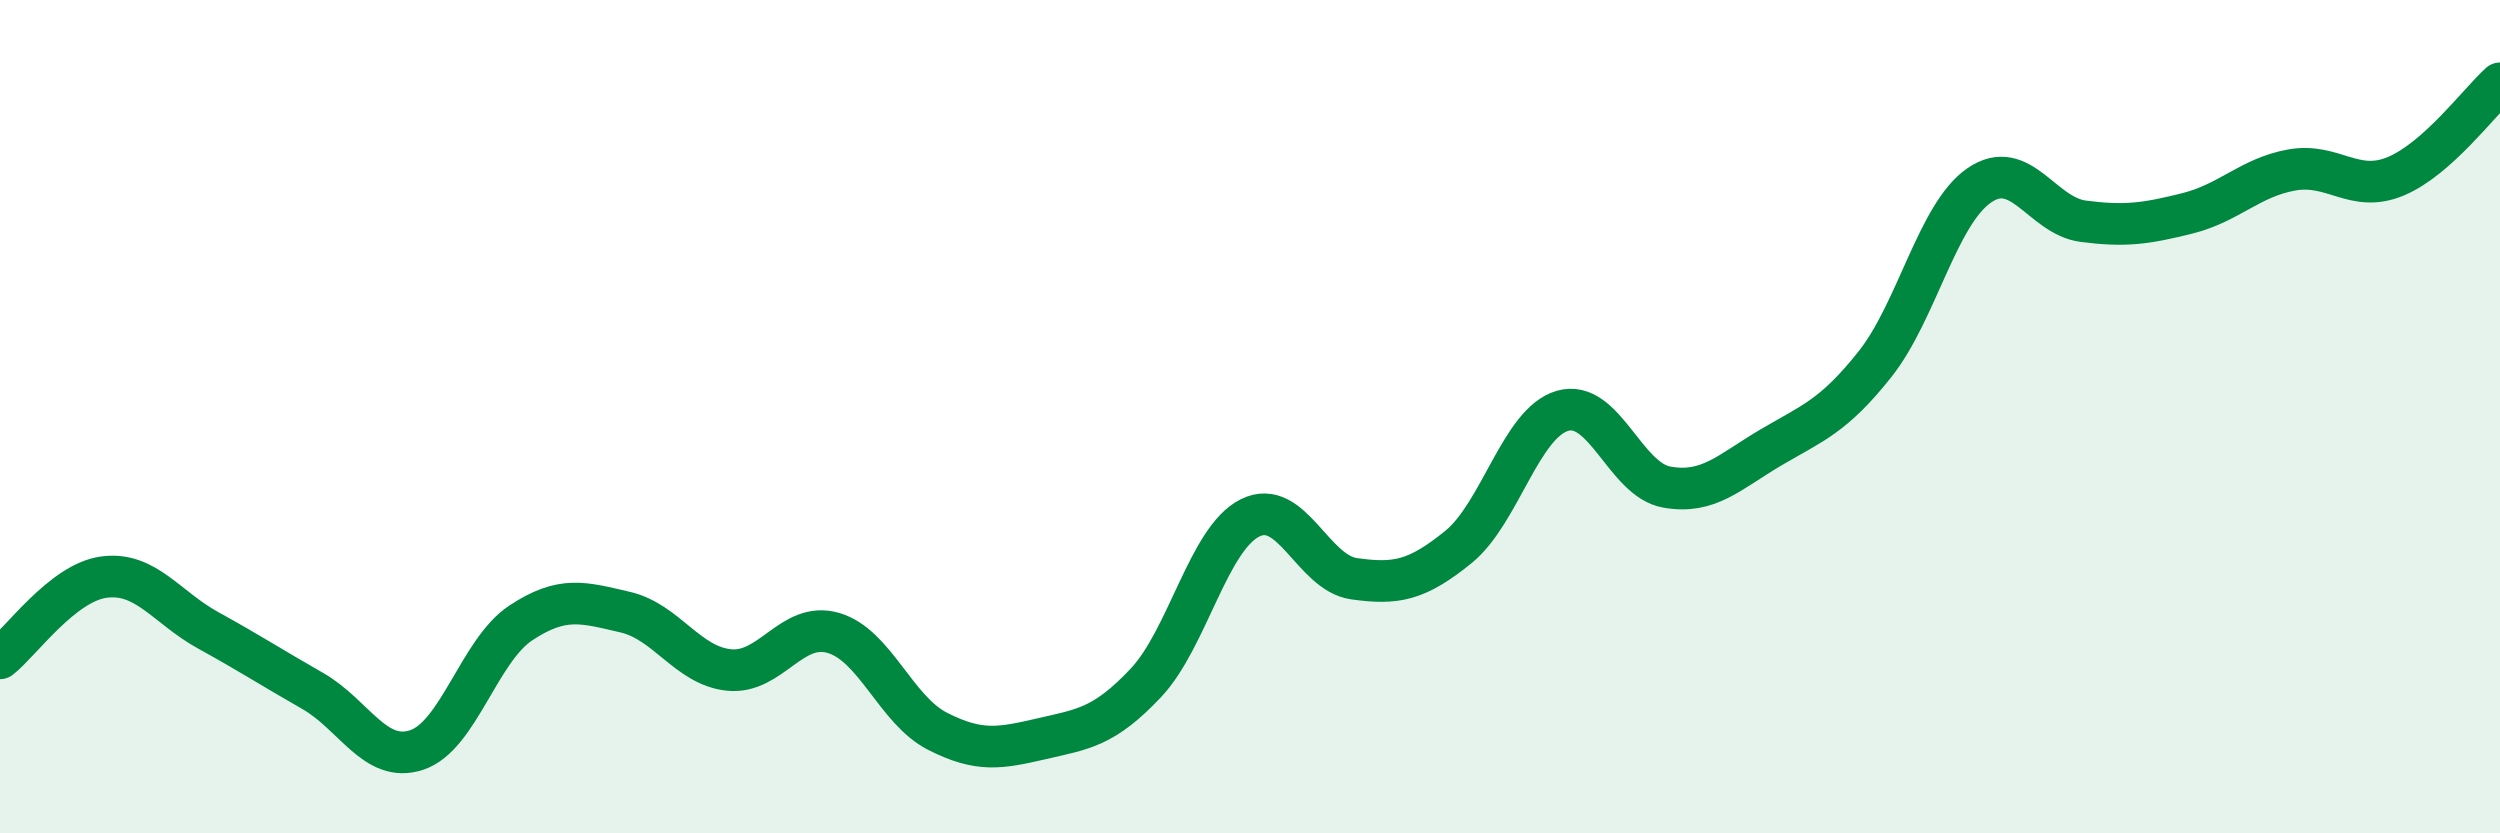
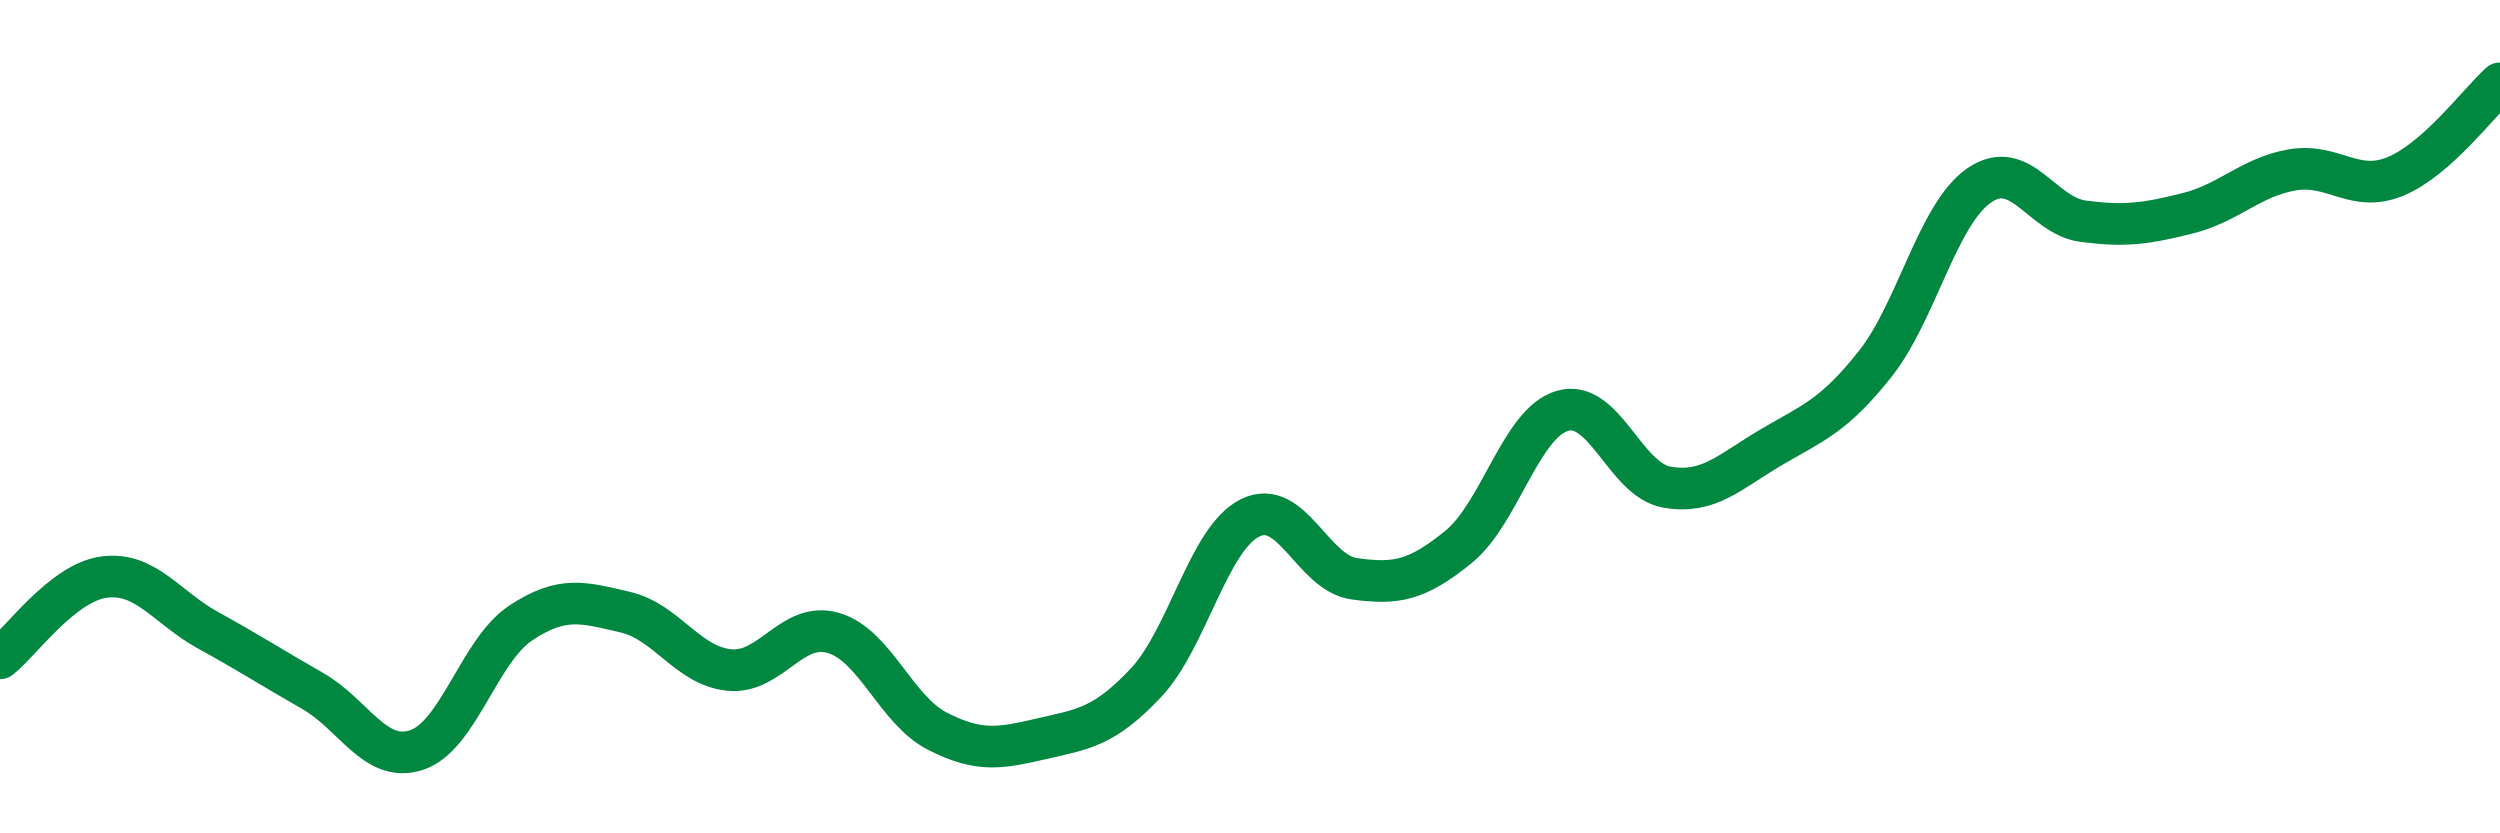
<svg xmlns="http://www.w3.org/2000/svg" width="60" height="20" viewBox="0 0 60 20">
-   <path d="M 0,15.8 C 0.5,15.41 1.5,13.98 2.5,13.85 C 3.5,13.72 4,14.58 5,15.13 C 6,15.68 6.5,16.01 7.5,16.58 C 8.5,17.15 9,18.33 10,18 C 11,17.67 11.5,15.61 12.5,14.95 C 13.5,14.29 14,14.46 15,14.69 C 16,14.92 16.5,15.98 17.5,16.08 C 18.5,16.18 19,14.9 20,15.19 C 21,15.48 21.5,17.04 22.5,17.55 C 23.5,18.06 24,17.96 25,17.73 C 26,17.5 26.5,17.45 27.5,16.39 C 28.5,15.33 29,12.93 30,12.43 C 31,11.93 31.5,13.75 32.5,13.89 C 33.5,14.03 34,13.94 35,13.13 C 36,12.32 36.5,10.15 37.5,9.86 C 38.5,9.57 39,11.51 40,11.69 C 41,11.87 41.5,11.33 42.5,10.74 C 43.5,10.15 44,10 45,8.74 C 46,7.48 46.5,5.14 47.5,4.45 C 48.5,3.76 49,5.18 50,5.31 C 51,5.44 51.5,5.37 52.5,5.12 C 53.5,4.87 54,4.26 55,4.08 C 56,3.9 56.5,4.65 57.5,4.23 C 58.5,3.81 59.5,2.45 60,2L60 20L0 20Z" fill="#008740" opacity="0.1" stroke-linecap="round" stroke-linejoin="round" />
  <path d="M 0,15.8 C 0.5,15.41 1.5,13.98 2.5,13.85 C 3.5,13.72 4,14.58 5,15.13 C 6,15.68 6.5,16.01 7.5,16.58 C 8.5,17.15 9,18.33 10,18 C 11,17.67 11.5,15.61 12.5,14.95 C 13.5,14.29 14,14.46 15,14.69 C 16,14.92 16.5,15.98 17.5,16.08 C 18.5,16.18 19,14.9 20,15.19 C 21,15.48 21.5,17.04 22.5,17.55 C 23.5,18.06 24,17.96 25,17.73 C 26,17.5 26.5,17.45 27.5,16.39 C 28.5,15.33 29,12.93 30,12.43 C 31,11.93 31.5,13.75 32.5,13.89 C 33.5,14.03 34,13.94 35,13.13 C 36,12.32 36.5,10.15 37.5,9.86 C 38.5,9.57 39,11.51 40,11.69 C 41,11.87 41.5,11.33 42.5,10.74 C 43.5,10.15 44,10 45,8.74 C 46,7.48 46.5,5.14 47.5,4.45 C 48.5,3.76 49,5.18 50,5.31 C 51,5.44 51.5,5.37 52.5,5.12 C 53.5,4.87 54,4.26 55,4.08 C 56,3.9 56.5,4.65 57.5,4.23 C 58.5,3.81 59.5,2.45 60,2" stroke="#008740" stroke-width="1" fill="none" stroke-linecap="round" stroke-linejoin="round" />
</svg>